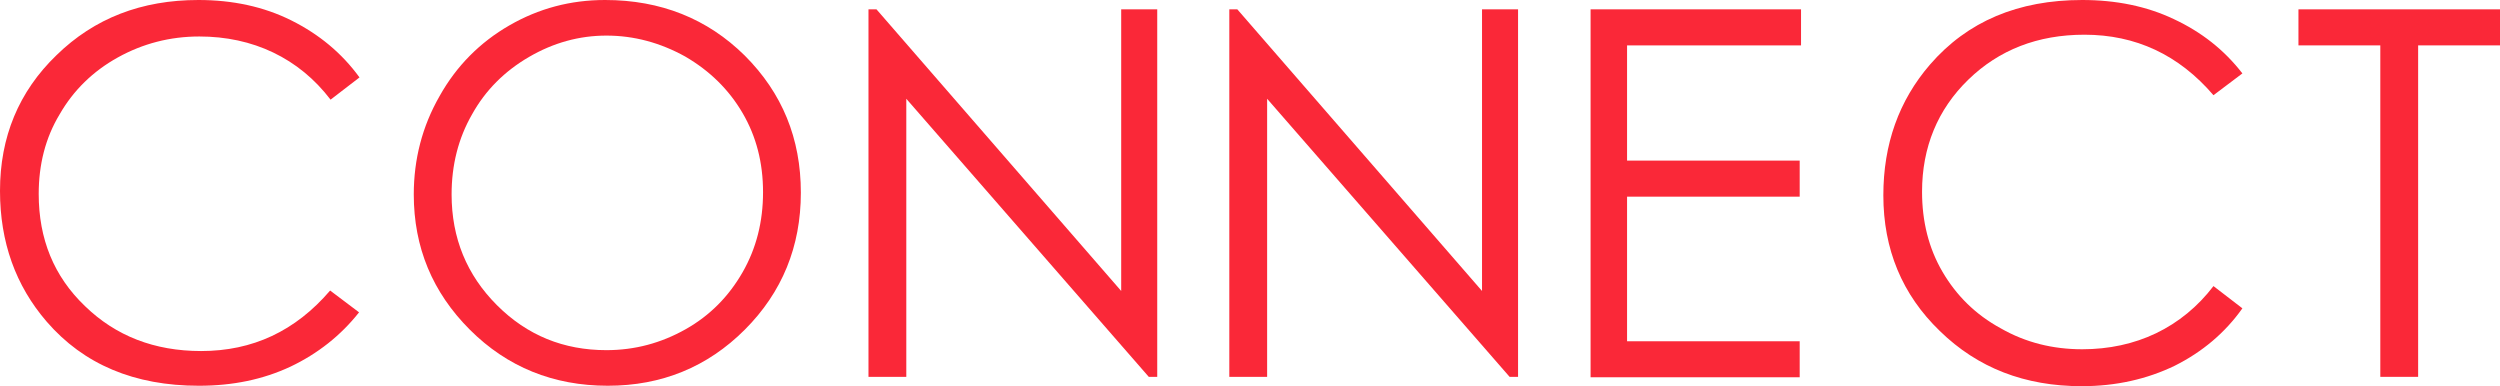
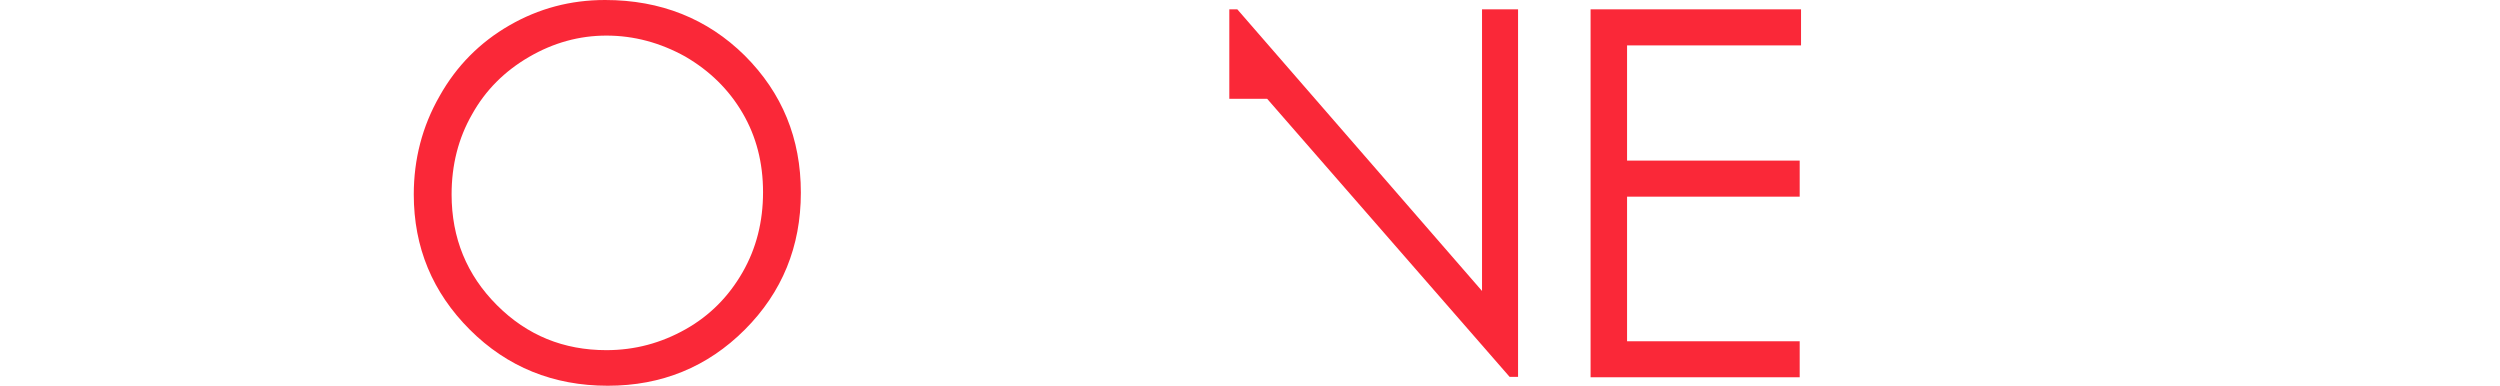
<svg xmlns="http://www.w3.org/2000/svg" version="1.1" id="Layer_1" x="0px" y="0px" viewBox="0 0 561.9 86.8" style="enable-background:new 0 0 561.9 86.8;" xml:space="preserve">
  <style type="text/css">
	.st0{fill:#FA2838;}
</style>
  <g>
    <g>
-       <path class="st0" d="M80.8,17.4l-6.5,5c-3.6-4.7-7.9-8.2-12.9-10.6c-5-2.4-10.6-3.6-16.6-3.6c-6.6,0-12.7,1.6-18.3,4.7    s-10,7.4-13.1,12.8C10.2,31,8.7,37,8.7,43.6c0,10.1,3.4,18.5,10.4,25.2c6.9,6.7,15.6,10.1,26.1,10.1c11.6,0,21.2-4.5,29-13.6    l6.5,4.9c-4.1,5.2-9.3,9.3-15.4,12.2c-6.2,2.9-13,4.3-20.6,4.3c-14.5,0-25.9-4.8-34.2-14.4C3.5,64.2,0,54.4,0,42.9    c0-12.1,4.2-22.3,12.7-30.5C21.2,4.1,31.8,0,44.6,0c7.7,0,14.7,1.5,20.9,4.6S76.8,11.9,80.8,17.4z" />
      <path class="st0" d="M136,0c12.5,0,23,4.2,31.4,12.5c8.4,8.4,12.6,18.6,12.6,30.8c0,12.1-4.2,22.4-12.6,30.8    c-8.4,8.4-18.7,12.6-30.8,12.6c-12.2,0-22.6-4.2-31-12.6S93,55.6,93,43.7c0-7.9,1.9-15.3,5.8-22.1c3.8-6.8,9.1-12.1,15.7-15.9    C121.1,1.9,128.2,0,136,0z M136.3,8c-6.1,0-11.9,1.6-17.4,4.8c-5.5,3.2-9.8,7.5-12.8,12.9c-3.1,5.4-4.6,11.4-4.6,18    c0,9.8,3.4,18.1,10.2,24.9c6.8,6.8,15,10.1,24.6,10.1c6.4,0,12.3-1.6,17.8-4.7c5.5-3.1,9.7-7.4,12.8-12.8s4.6-11.4,4.6-18    c0-6.6-1.5-12.5-4.6-17.8c-3.1-5.3-7.4-9.5-12.9-12.7C148.4,9.6,142.5,8,136.3,8z" />
-       <path class="st0" d="M195.2,84.7V2.1h1.8l55,63.3V2.1h8.1v82.6h-1.9l-54.5-62.5v62.5H195.2z" />
-       <path class="st0" d="M276.3,84.7V2.1h1.8l55,63.3V2.1h8.1v82.6h-1.9l-54.5-62.5v62.5H276.3z" />
+       <path class="st0" d="M276.3,84.7V2.1h1.8l55,63.3V2.1h8.1v82.6h-1.9l-54.5-62.5H276.3z" />
      <path class="st0" d="M357.5,2.1h47.3v8.1h-39.1v25.9h38.8v8.1h-38.8v32.5h38.8v8.1h-47L357.5,2.1L357.5,2.1z" />
    </g>
    <g>
-       <path class="st0" d="M488.8,82.2c-6.2,3-13.2,4.6-20.9,4.6c-12.8,0-23.4-4.1-31.9-12.4c-8.5-8.2-12.7-18.4-12.7-30.5    c0-11.5,3.5-21.3,10.5-29.4C442.2,4.8,453.6,0,468,0c7.6,0,14.5,1.4,20.6,4.3c6.2,2.9,11.3,6.9,15.4,12.2l-6.5,4.9    c-7.8-9.1-17.5-13.6-29-13.6c-10.5,0-19.2,3.4-26.1,10.1S432,33.1,432,43.1c0,6.7,1.5,12.7,4.6,18c3.1,5.3,7.4,9.6,13.1,12.7    c5.6,3.2,11.7,4.7,18.3,4.7c6,0,11.6-1.2,16.6-3.6c5-2.4,9.4-6,12.9-10.6l6.5,5C500.1,74.8,495,79.1,488.8,82.2z" />
-     </g>
+       </g>
    <g>
-       <path class="st0" d="M516.6,10.2V2.1h45.3v8.1h-18.4v74.5H535V10.2H516.6z" />
-     </g>
+       </g>
  </g>
</svg>